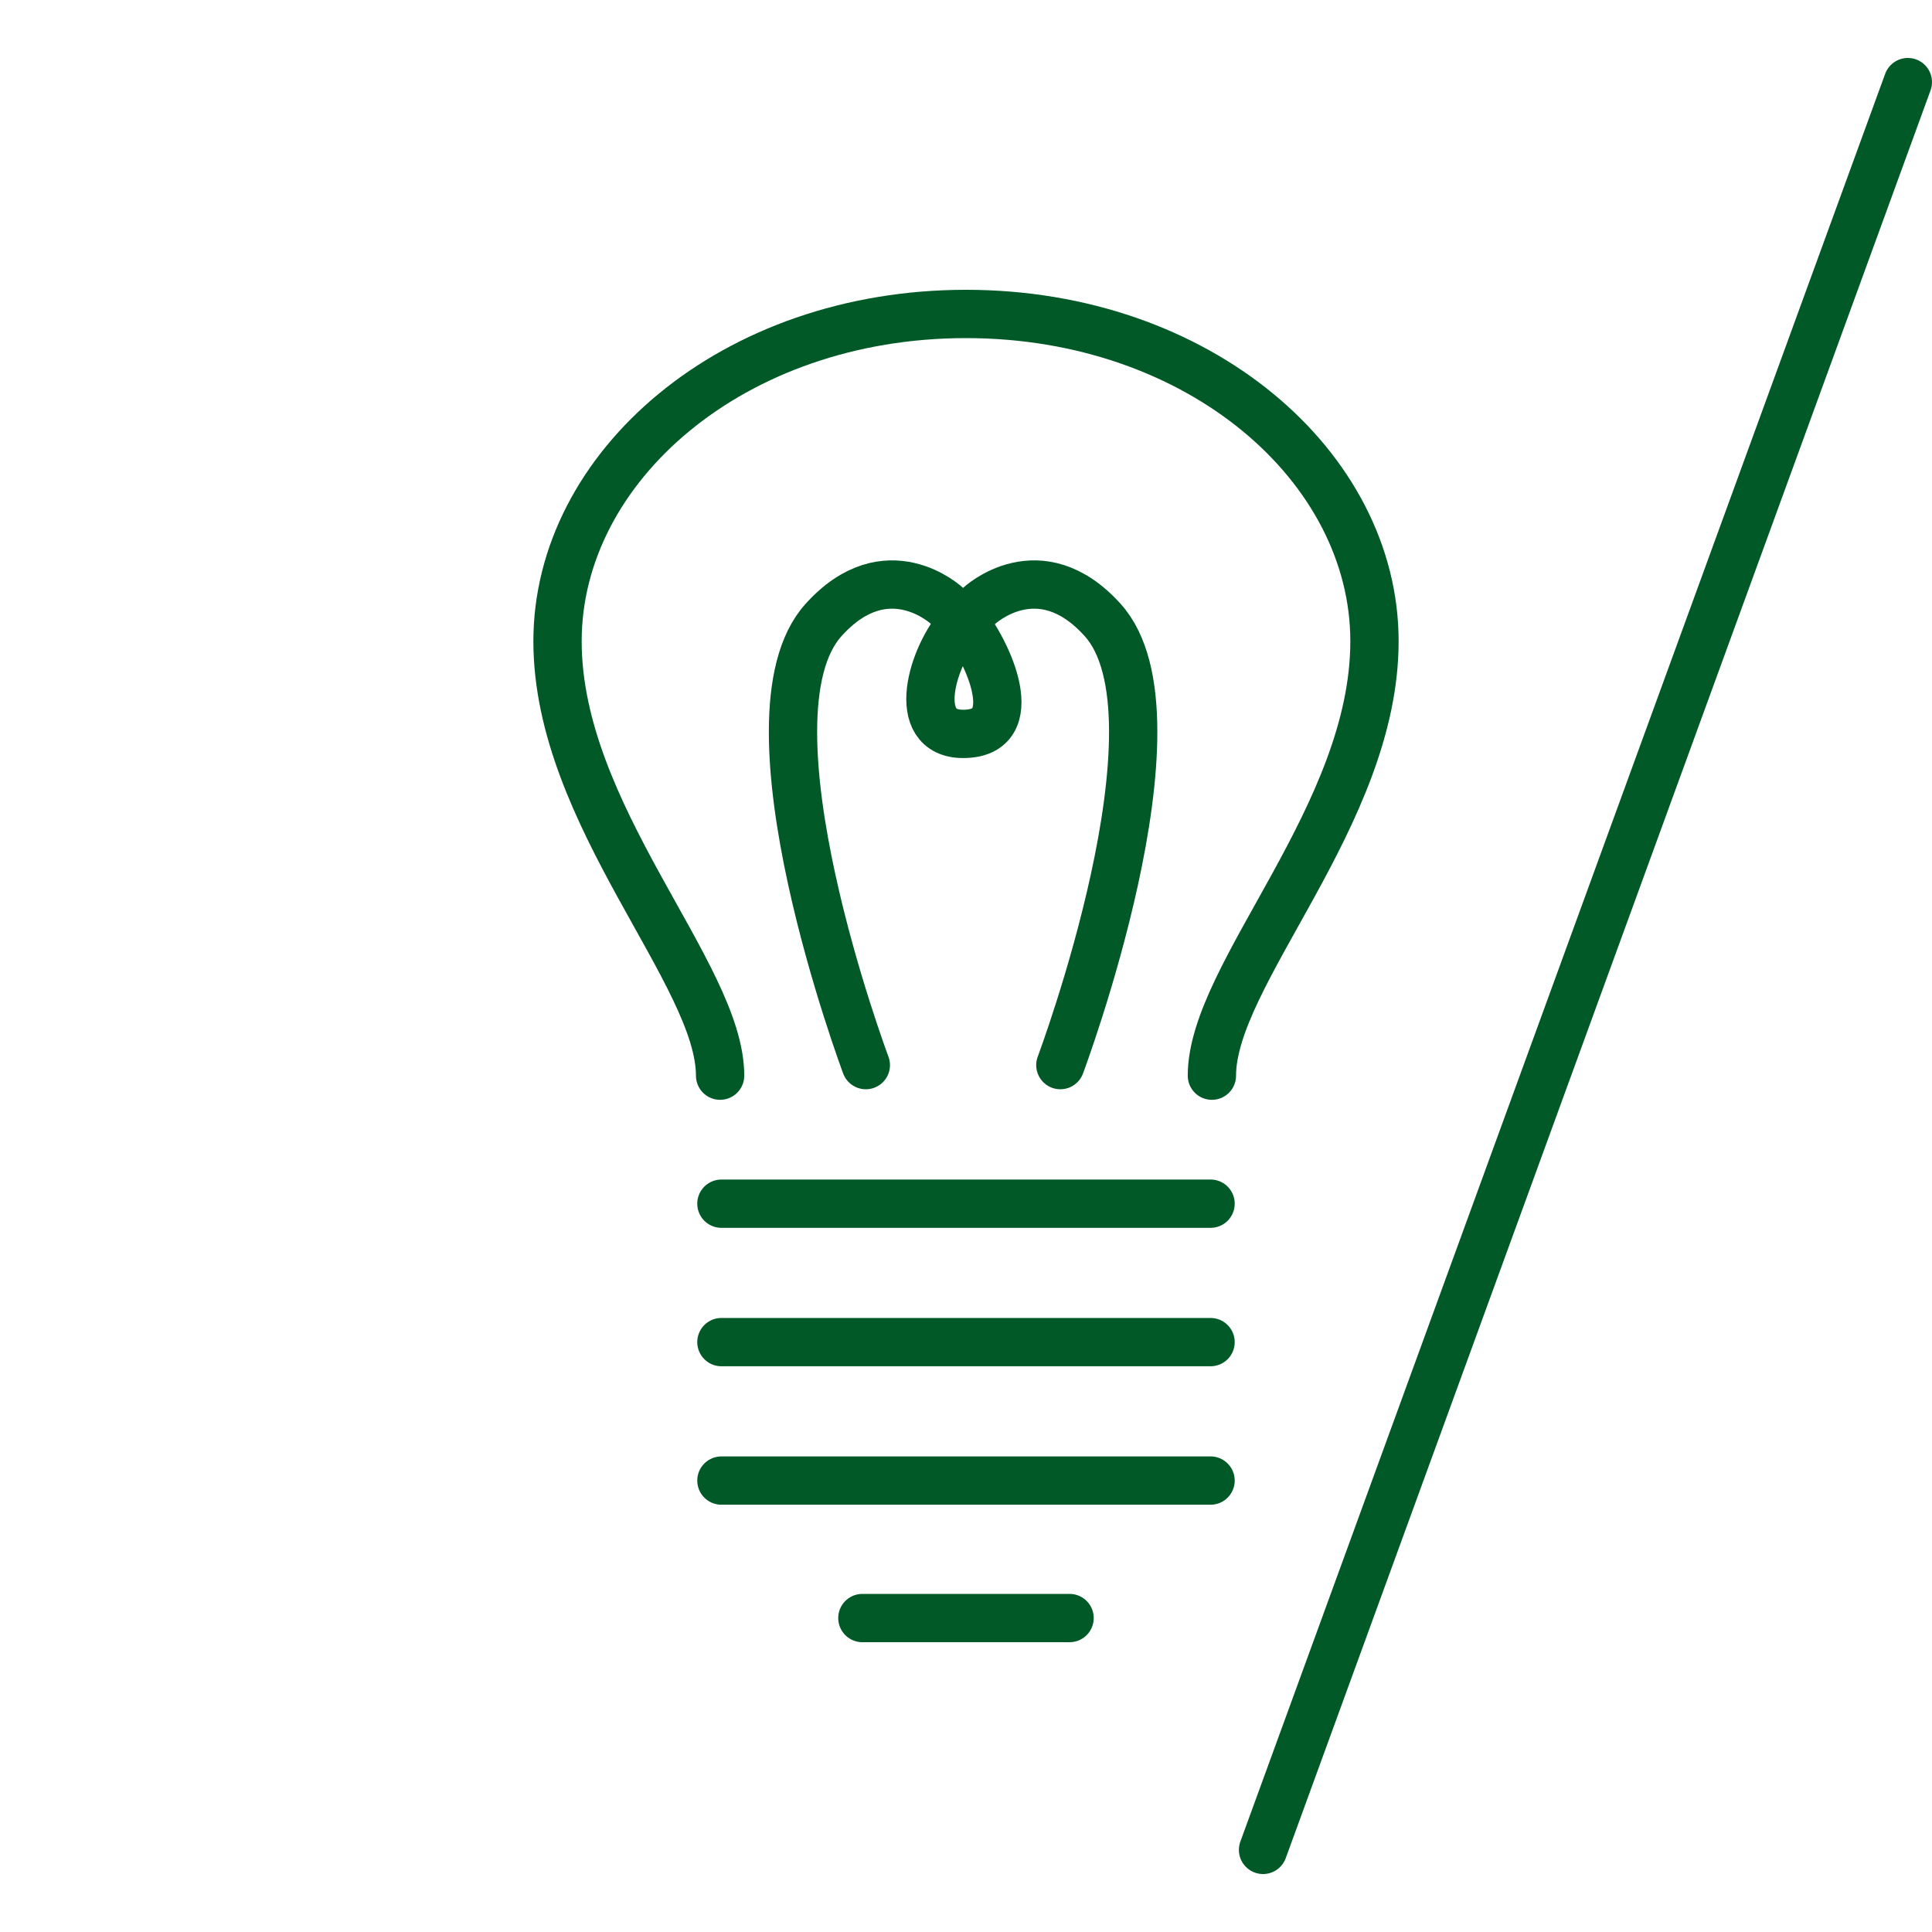
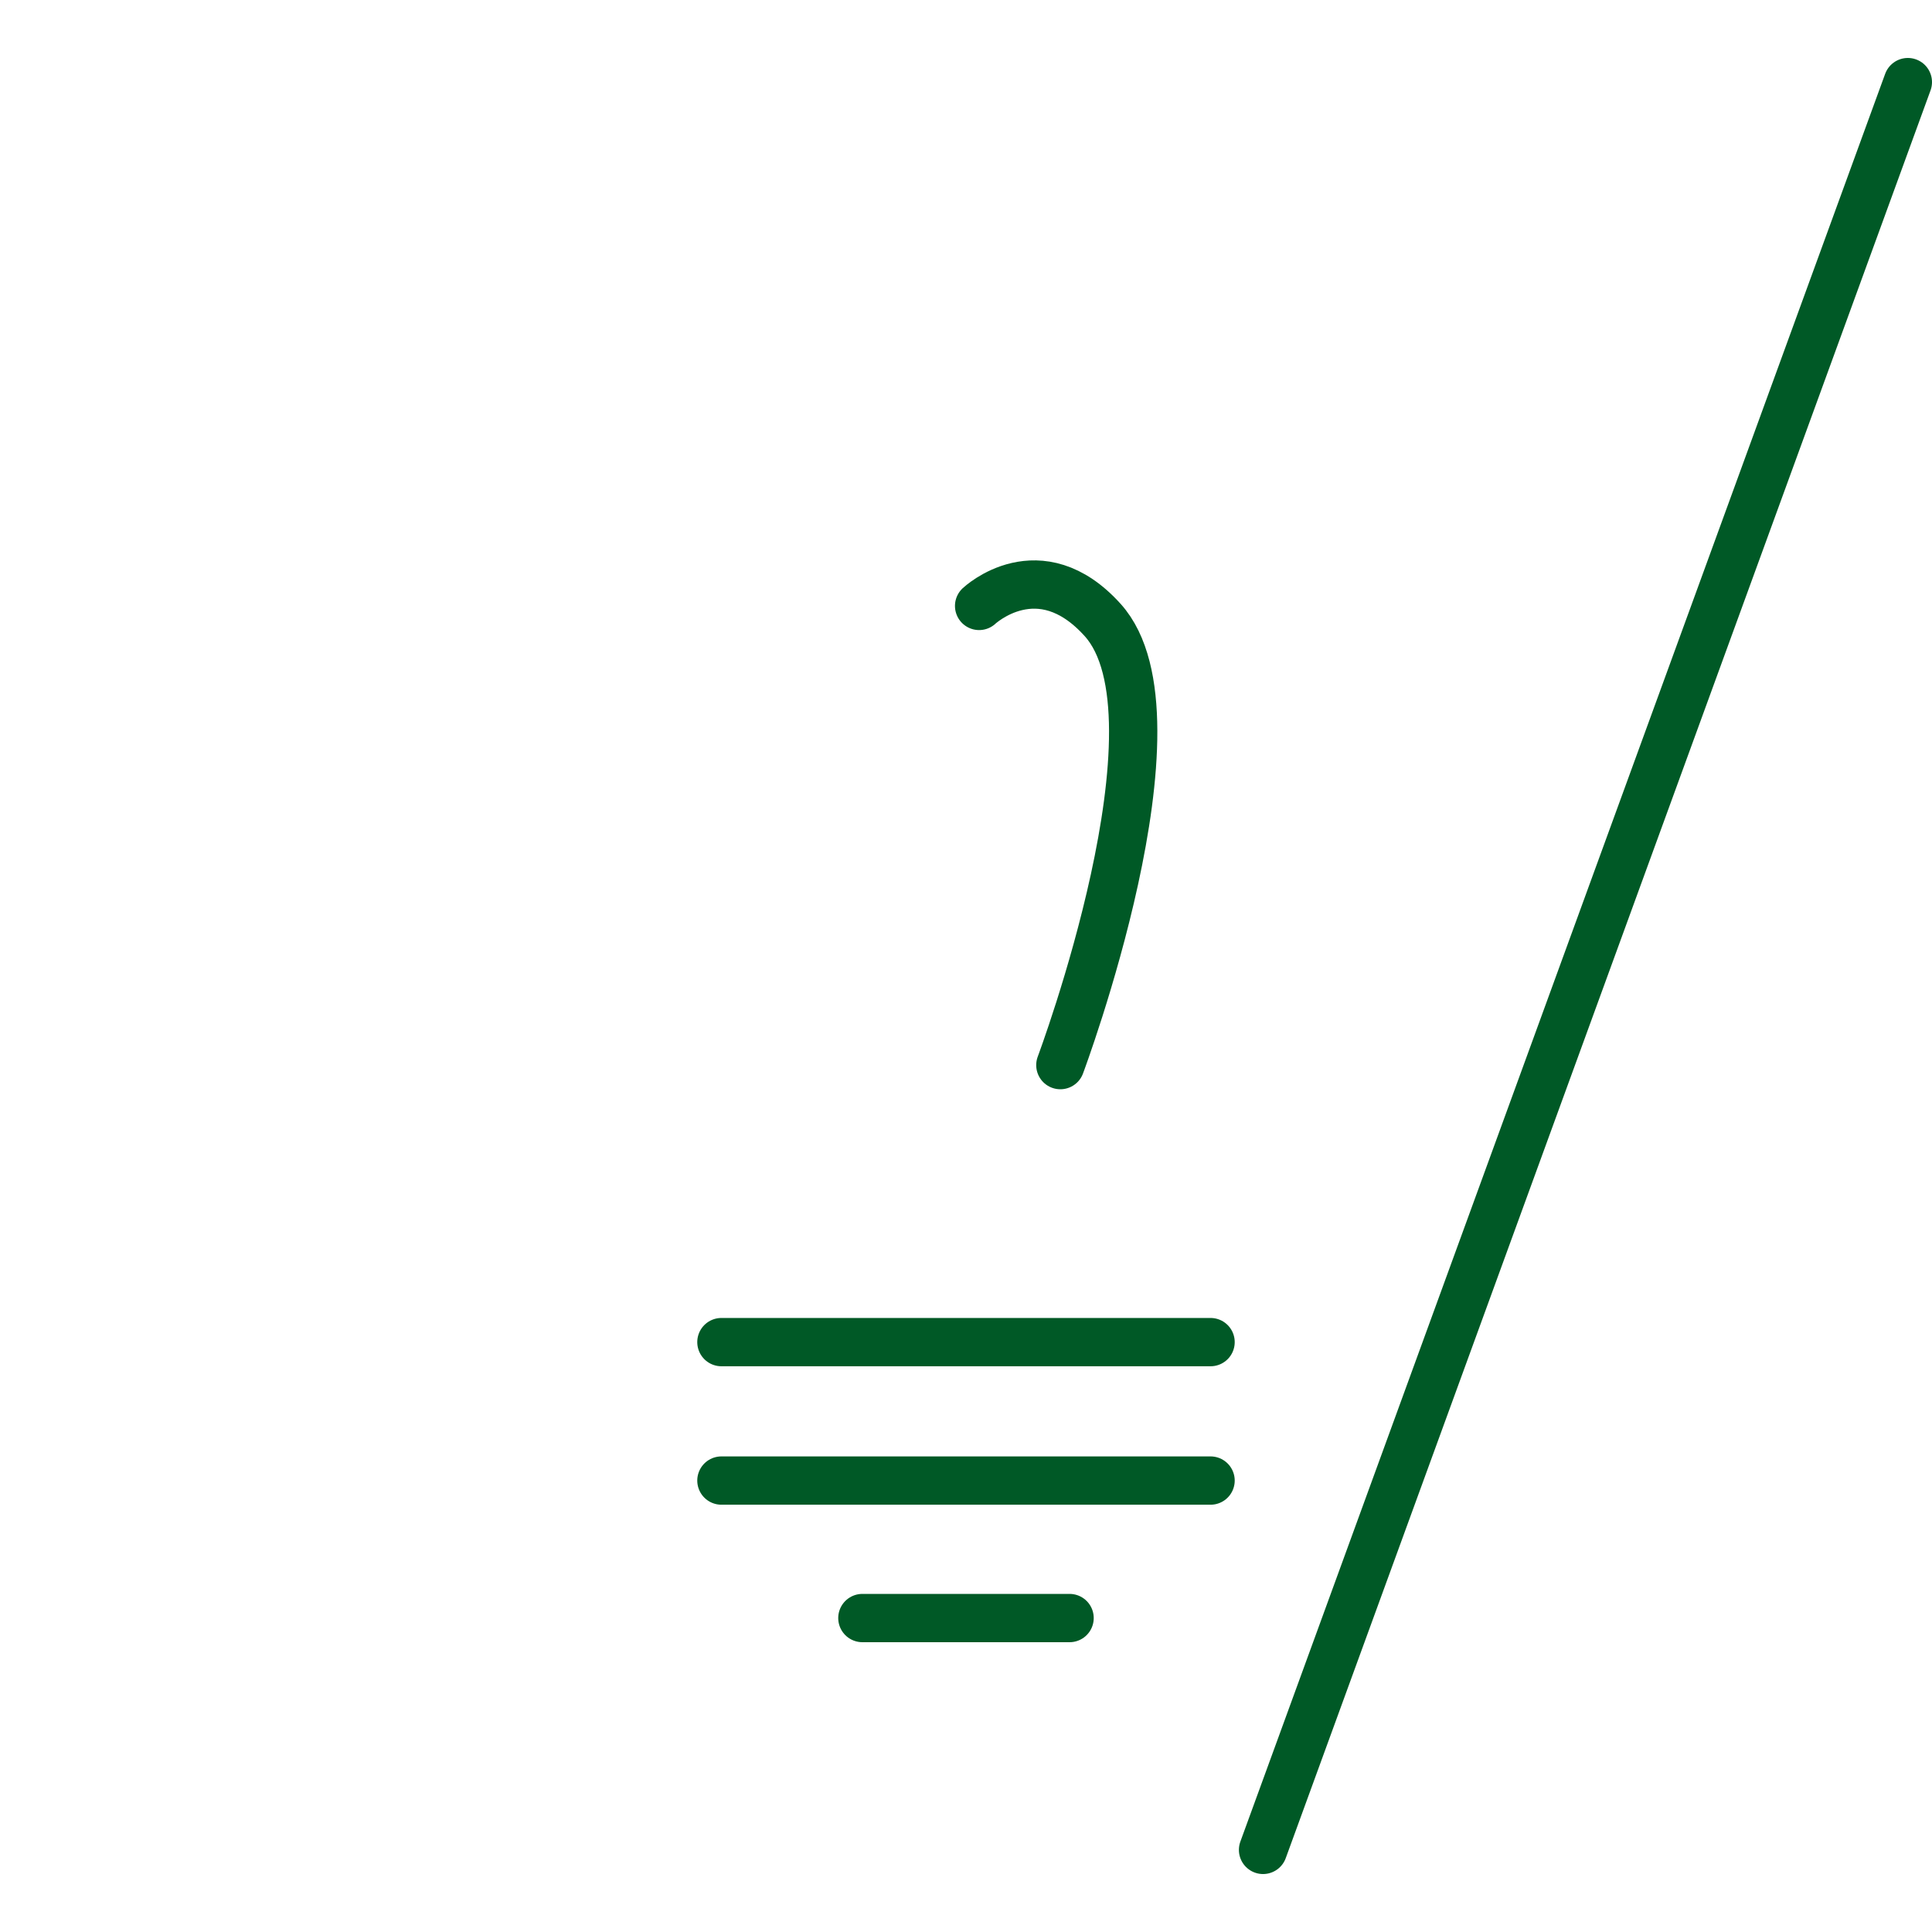
<svg xmlns="http://www.w3.org/2000/svg" id="Calque_1" version="1.1" viewBox="0 0 80 80">
  <defs>
    <style>
      .st0 {
        fill: none;
        stroke: #005926;
        stroke-linecap: round;
        stroke-linejoin: round;
        stroke-width: 2px;
      }
    </style>
  </defs>
  <line class="st0" x1="52.3" y1="76.6" x2="79" y2="3.4" />
  <g>
-     <path class="st0" d="M29.818,44.541c0-4.221-6.732-10.771-6.732-17.988,0-7.215,7.25-13.553,16.912-13.553,9.667,0,16.916,6.338,16.916,13.553,0,7.217-6.732,13.768-6.732,17.988" />
-     <line class="st0" x1="29.872" y1="49.842" x2="50.127" y2="49.842" />
    <line class="st0" x1="29.872" y1="55.574" x2="50.127" y2="55.574" />
    <line class="st0" x1="29.872" y1="61.307" x2="50.127" y2="61.307" />
    <line class="st0" x1="35.709" y1="67" x2="44.289" y2="67" />
-     <path class="st0" d="M35.852,44.104s-5.394-14.385-1.754-18.428c2.631-2.926,5.117-.586,5.117-.586" />
    <path class="st0" d="M43.907,44.104s5.394-14.385,1.755-18.428c-2.633-2.926-5.119-.586-5.119-.586" />
-     <path class="st0" d="M39.881,25.729c-1.33,1.434-2.226,4.66,0,4.66,2.585,0,1.041-3.424,0-4.66Z" />
  </g>
</svg>